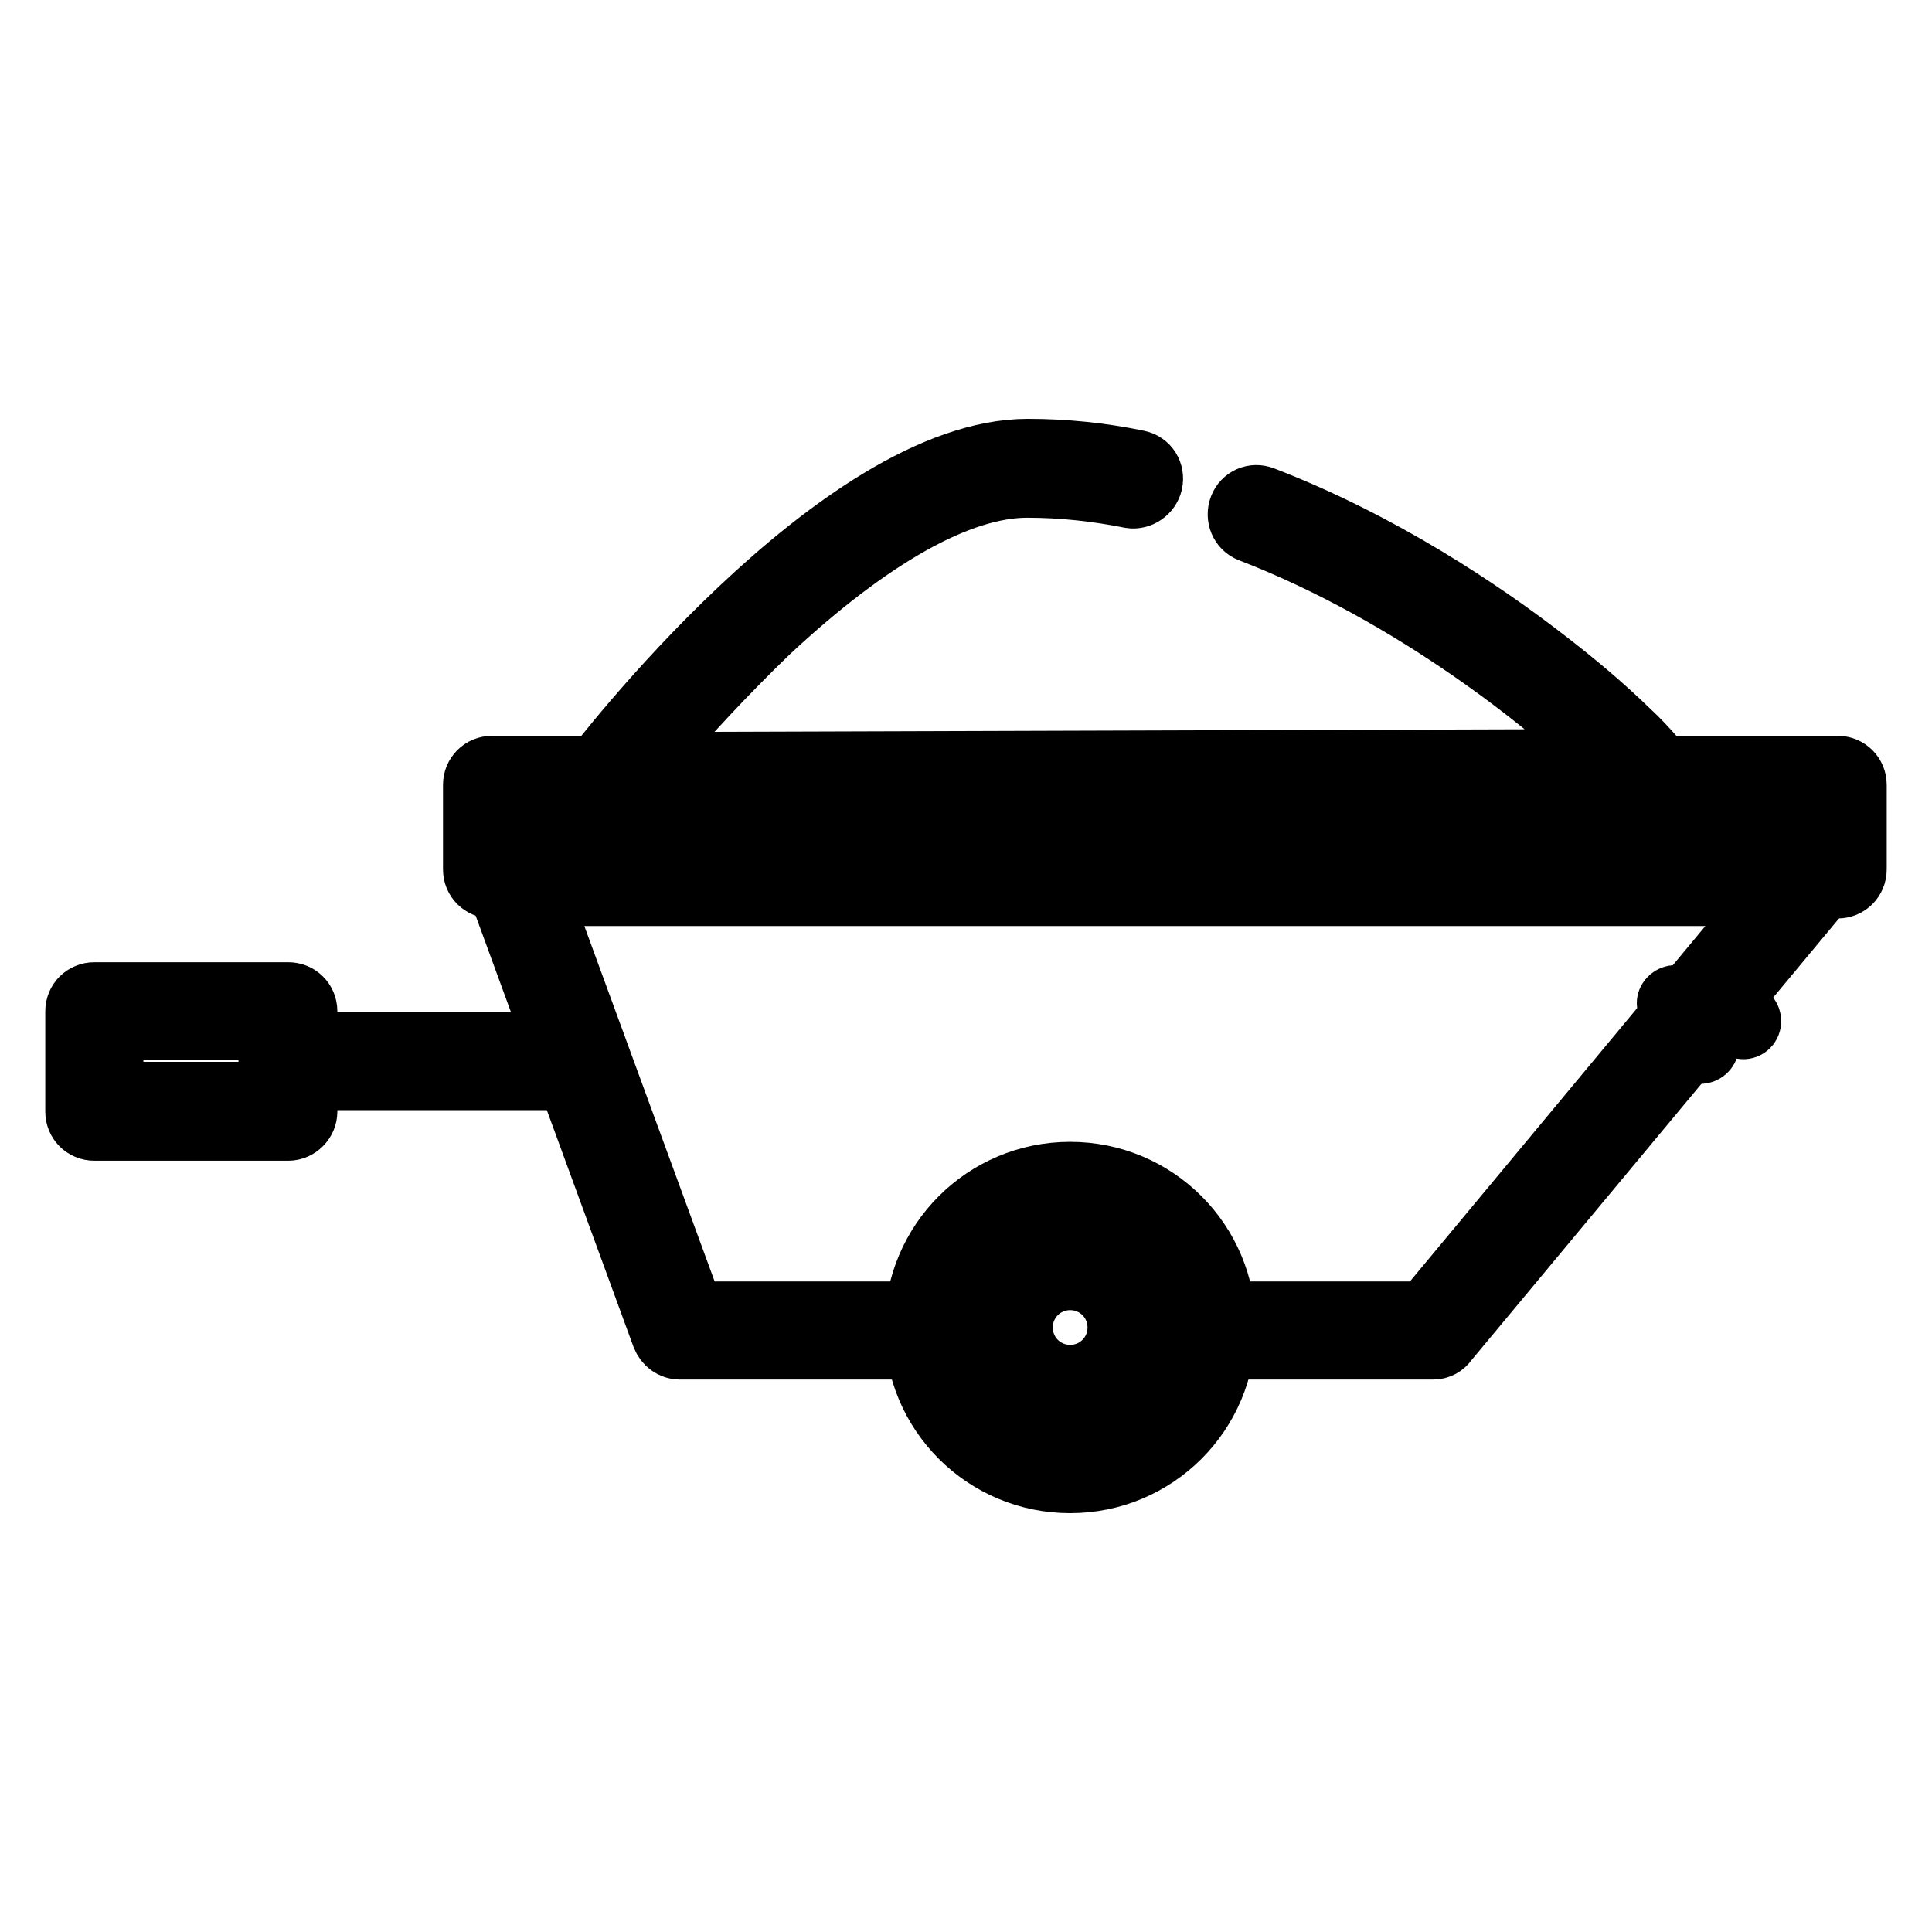
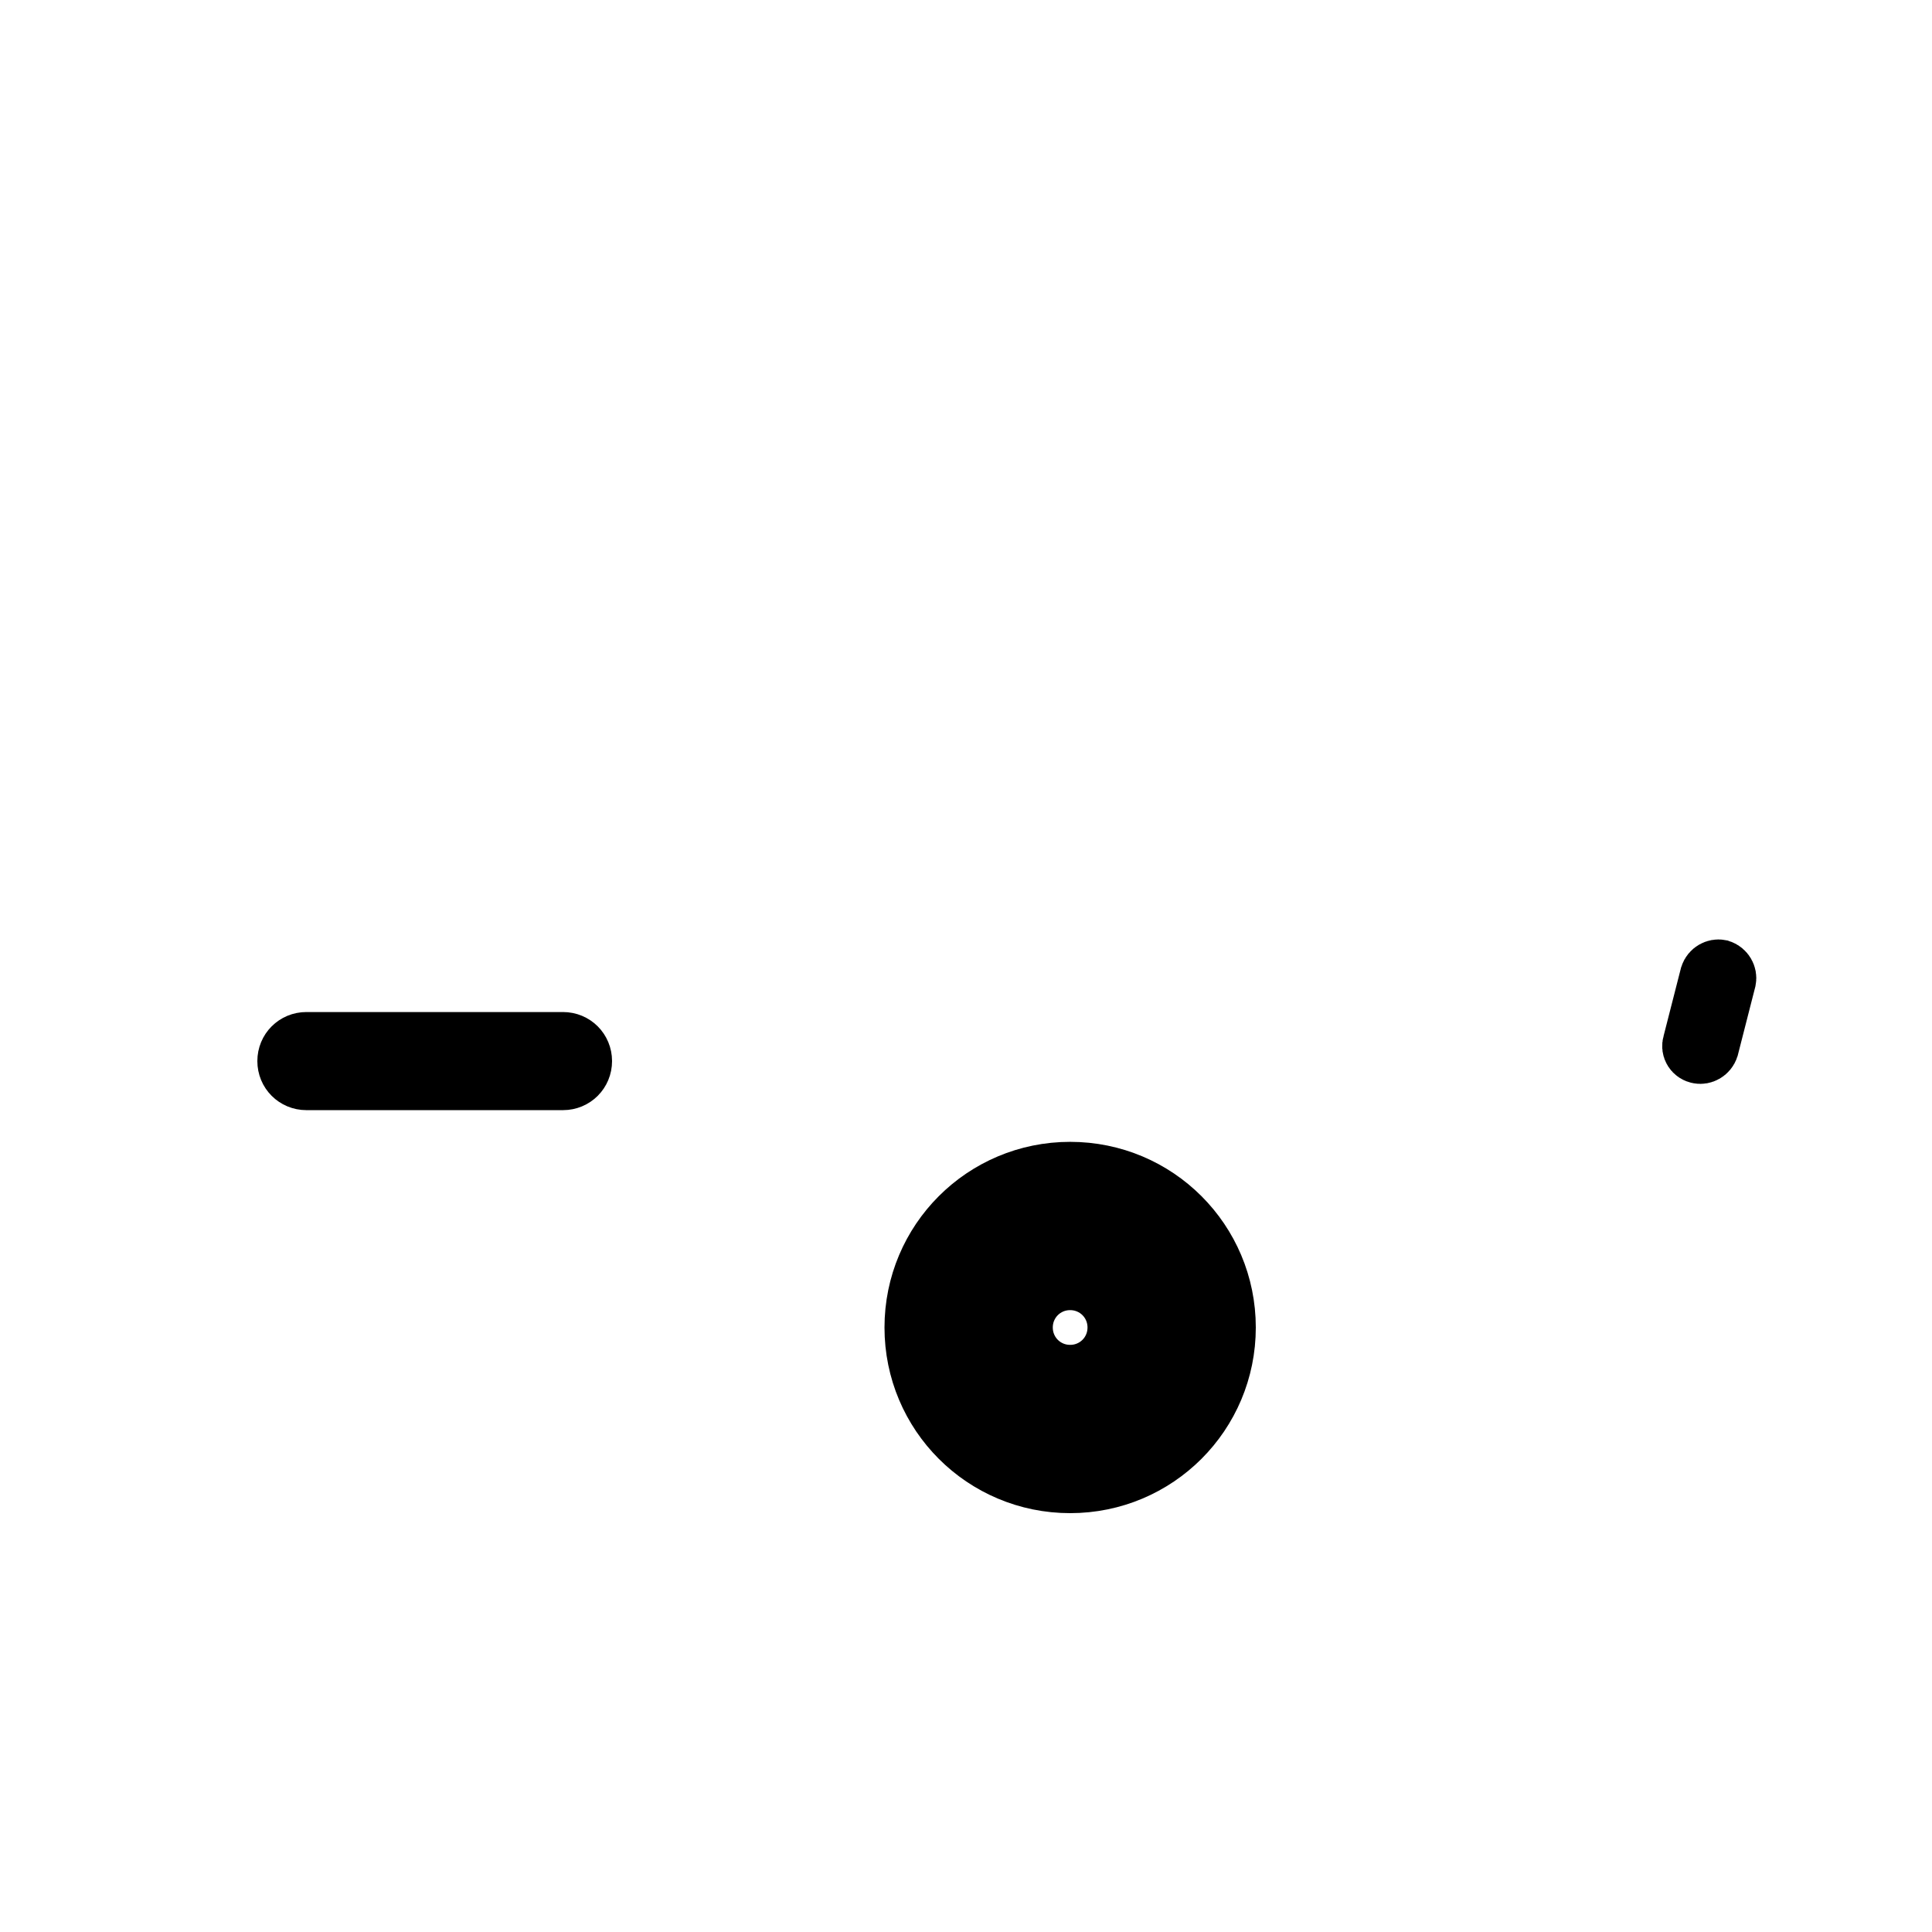
<svg xmlns="http://www.w3.org/2000/svg" version="1.1" x="0px" y="0px" viewBox="0 0 256 256" enable-background="new 0 0 256 256" xml:space="preserve">
  <g>
-     <path stroke-width="8" fill-opacity="0" stroke="#000000" d="M230.7,136.3l-9-2.3c-0.6-0.2-0.9-0.8-0.8-1.3c0.2-0.6,0.8-0.9,1.3-0.8l9,2.3c0.6,0.2,0.9,0.8,0.8,1.3 C231.9,136.1,231.3,136.5,230.7,136.3z" />
    <path stroke-width="8" fill-opacity="0" stroke="#000000" d="M224.3,138.3l2.3-9c0.2-0.6,0.8-0.9,1.3-0.8c0,0,0,0,0,0c0.6,0.2,0.9,0.8,0.8,1.3l-2.3,9 c-0.2,0.6-0.8,0.9-1.3,0.8C224.5,139.5,224.1,138.9,224.3,138.3C224.3,138.3,224.3,138.3,224.3,138.3z" />
-     <path stroke-width="8" fill-opacity="0" stroke="#000000" d="M243.5,117.7H65.2c-1.4,0-2.5-1.1-2.5-2.5V104c0-1.4,1.1-2.5,2.5-2.5h178.3c1.4,0,2.5,1.1,2.5,2.5v11.2 C246,116.6,244.9,117.7,243.5,117.7z M67.7,112.7H241v-6.2H67.7V112.7z M38.2,149.8H12.5c-1.4,0-2.5-1.1-2.5-2.5v-13.3 c0-1.4,1.1-2.5,2.5-2.5h25.7c1.4,0,2.5,1.1,2.5,2.5v13.3C40.7,148.6,39.6,149.8,38.2,149.8z M15,144.7h20.6v-8.3H15V144.7z" />
    <path stroke-width="8" fill-opacity="0" stroke="#000000" d="M74.6,143.1h-34c-1.4,0-2.5-1.1-2.5-2.5c0-1.4,1.1-2.5,2.5-2.5h34c1.4,0,2.5,1.1,2.5,2.5 C77.1,142,76,143.1,74.6,143.1z M141.8,196.5c-11.4,0-20.6-9.2-20.6-20.6s9.2-20.6,20.6-20.6s20.6,9.2,20.6,20.6 C162.4,187.3,153.2,196.5,141.8,196.5z M141.8,159.8c-8.9,0-16.1,7.2-16.1,16.1c0,8.9,7.2,16.1,16.1,16.1s16.1-7.2,16.1-16.1l0,0 C157.9,167,150.7,159.8,141.8,159.8L141.8,159.8z" />
    <path stroke-width="8" fill-opacity="0" stroke="#000000" d="M141.8,186.7c-6,0-10.8-4.8-10.8-10.8s4.8-10.8,10.8-10.8s10.8,4.8,10.8,10.8l0,0 C152.6,181.9,147.8,186.7,141.8,186.7z M141.8,169.6c-3.5,0-6.3,2.8-6.3,6.3c0,3.5,2.8,6.3,6.3,6.3s6.3-2.8,6.3-6.3l0,0 C148.1,172.4,145.3,169.6,141.8,169.6L141.8,169.6z" />
-     <path stroke-width="8" fill-opacity="0" stroke="#000000" d="M189.9,178.8h-30.3c-1.4,0-2.5-1.1-2.5-2.5s1.1-2.5,2.5-2.5h29.1l45.8-55.1H71.7l20.2,55.1h31.6 c1.4,0,2.5,1.1,2.5,2.5s-1.1,2.5-2.5,2.5H90.1c-1.1,0-2-0.7-2.4-1.7l-22-60.1c-0.5-1.3,0.2-2.8,1.5-3.2c0.3-0.1,0.6-0.2,0.9-0.2 h171.8c1.4,0,2.5,1.1,2.5,2.5c0,0.6-0.2,1.2-0.6,1.6l-50,60.1C191.4,178.4,190.7,178.8,189.9,178.8z M80.5,106.1 c-1.4,0-2.5-1.1-2.5-2.5c0-0.5,0.2-1.1,0.5-1.5c0.3-0.4,32.4-42.6,57.7-42.6c4.9,0,9.8,0.5,14.6,1.5c1.4,0.3,2.2,1.6,1.9,3 c-0.3,1.3-1.6,2.2-2.9,2c-4.5-0.9-9.1-1.4-13.7-1.4c-8.9,0-20.7,6.6-34.2,19.2C96.3,89.2,90.9,95,85.8,101l126.8-0.4 c-7.1-6.9-25.2-21.7-47-30.1c-1.3-0.5-1.9-2-1.4-3.3c0.5-1.3,1.9-1.9,3.2-1.4c15.6,6,29,15,37.4,21.5c3.9,3,7.6,6.1,11.1,9.5 c1.3,1.2,2.3,2.3,3.1,3.2c0.8,1,1.9,2.2,1.5,3.7c-0.3,1.2-1.4,2-2.6,1.9L80.5,106.1L80.5,106.1z" />
  </g>
</svg>